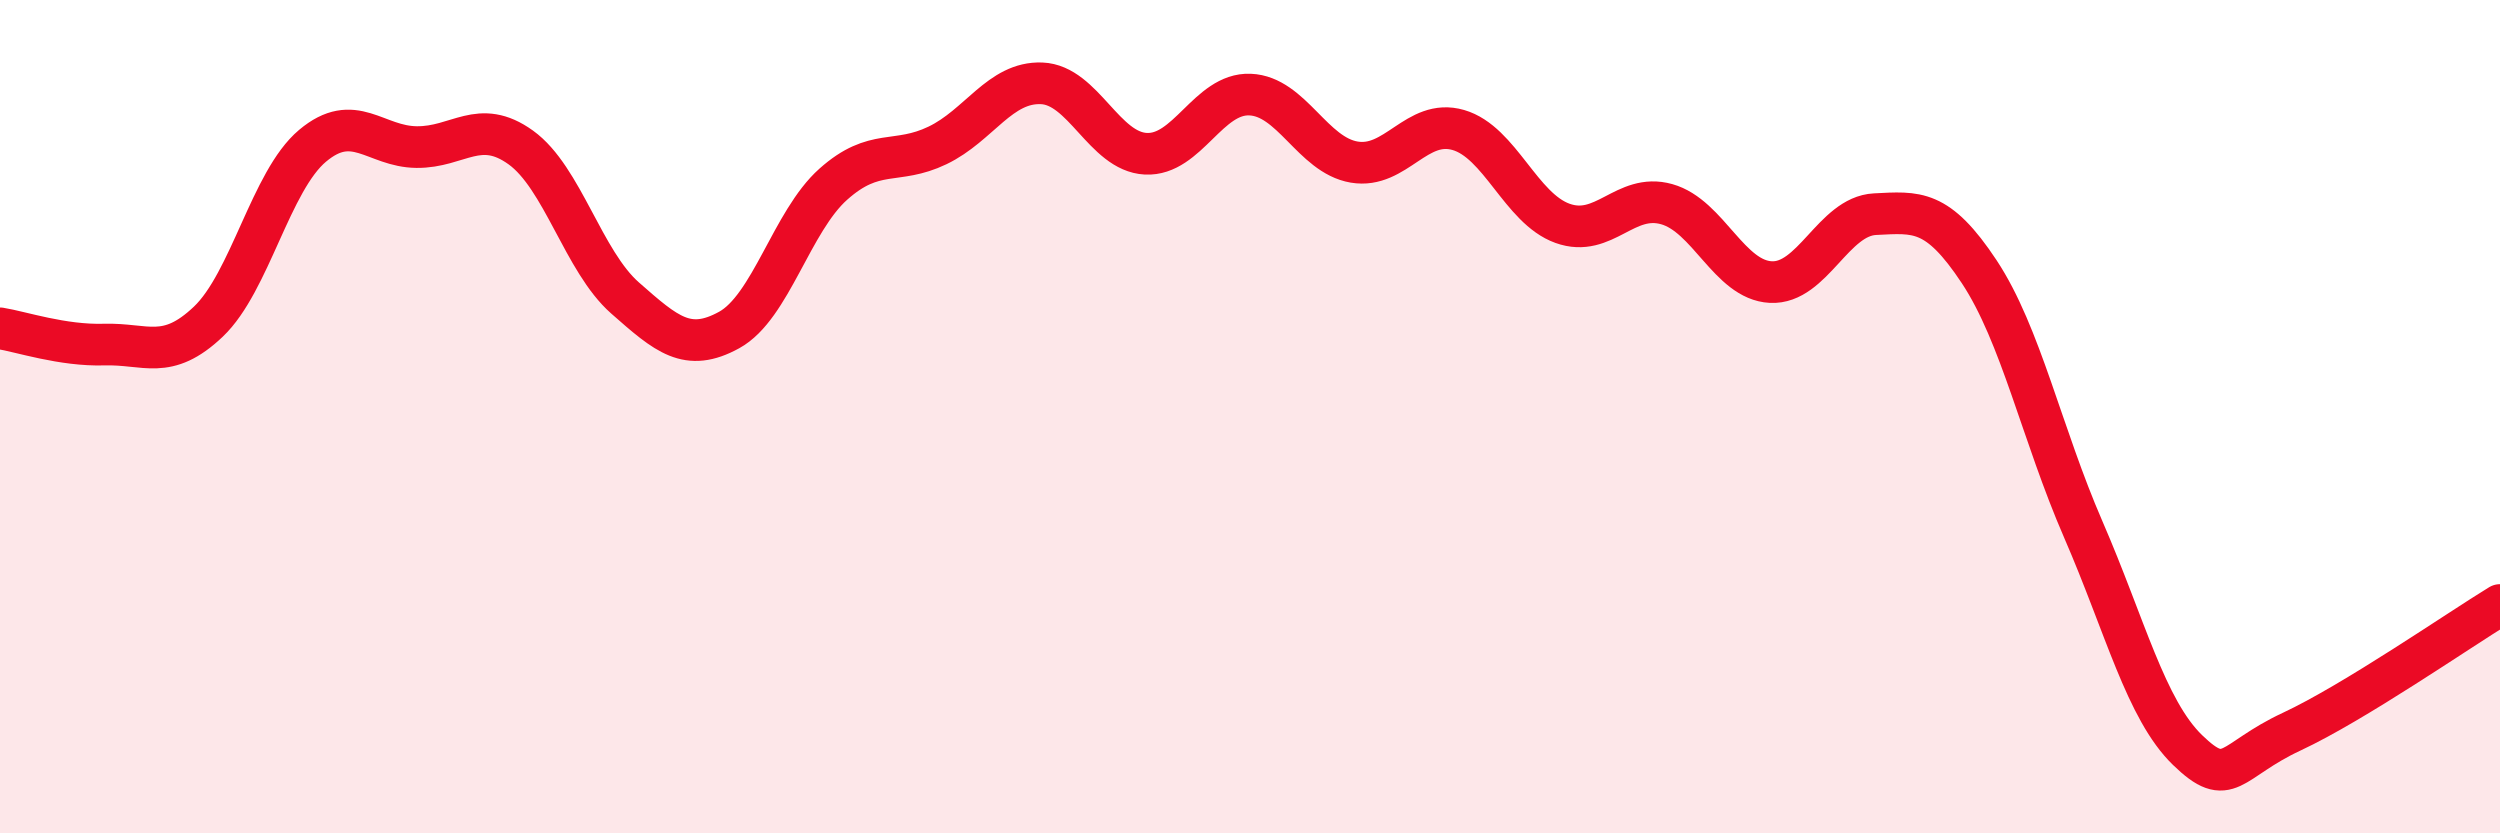
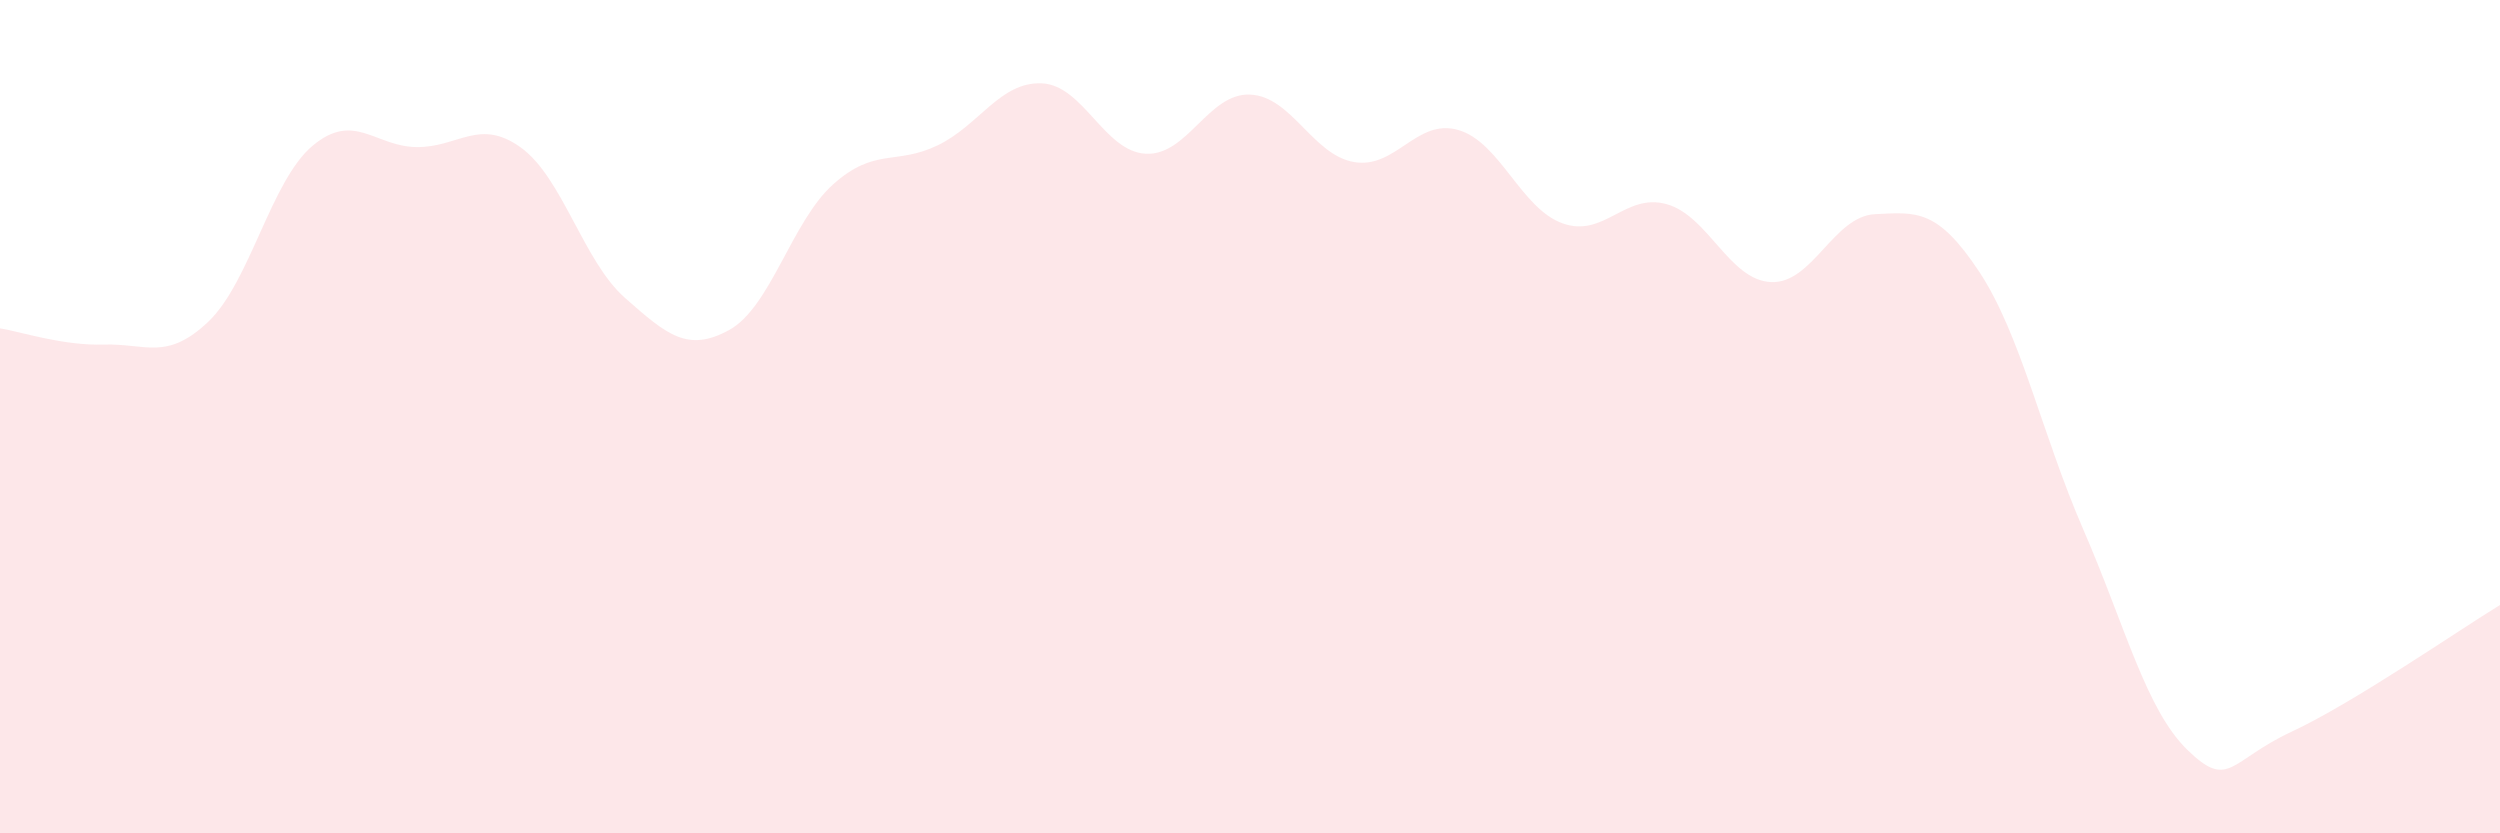
<svg xmlns="http://www.w3.org/2000/svg" width="60" height="20" viewBox="0 0 60 20">
  <path d="M 0,7.88 C 0.5,7.96 1.5,8.3 2.5,8.27 C 3.5,8.24 4,8.67 5,7.72 C 6,6.77 6.5,4.34 7.5,3.5 C 8.5,2.66 9,3.52 10,3.53 C 11,3.54 11.5,2.82 12.5,3.54 C 13.5,4.26 14,6.27 15,7.15 C 16,8.03 16.5,8.47 17.5,7.92 C 18.5,7.37 19,5.31 20,4.42 C 21,3.53 21.5,3.97 22.5,3.49 C 23.5,3.01 24,1.96 25,2 C 26,2.04 26.5,3.64 27.5,3.69 C 28.5,3.74 29,2.23 30,2.27 C 31,2.31 31.5,3.72 32.5,3.89 C 33.5,4.06 34,2.83 35,3.12 C 36,3.41 36.5,5 37.5,5.36 C 38.5,5.72 39,4.62 40,4.9 C 41,5.18 41.5,6.72 42.5,6.77 C 43.5,6.82 44,5.19 45,5.14 C 46,5.09 46.5,5.01 47.5,6.52 C 48.5,8.03 49,10.41 50,12.71 C 51,15.01 51.5,17.03 52.5,18 C 53.5,18.97 53.5,18.26 55,17.56 C 56.5,16.86 59,15.13 60,14.52L60 20L0 20Z" fill="#EB0A25" opacity="0.1" stroke-linecap="round" stroke-linejoin="round" />
-   <path d="M 0,7.88 C 0.5,7.96 1.5,8.3 2.5,8.27 C 3.5,8.24 4,8.67 5,7.72 C 6,6.77 6.5,4.34 7.5,3.5 C 8.5,2.66 9,3.52 10,3.53 C 11,3.54 11.5,2.82 12.5,3.54 C 13.5,4.26 14,6.27 15,7.15 C 16,8.03 16.5,8.47 17.5,7.92 C 18.5,7.37 19,5.31 20,4.42 C 21,3.53 21.5,3.97 22.5,3.49 C 23.5,3.01 24,1.96 25,2 C 26,2.04 26.5,3.64 27.5,3.69 C 28.5,3.74 29,2.23 30,2.27 C 31,2.31 31.5,3.72 32.5,3.89 C 33.5,4.06 34,2.83 35,3.12 C 36,3.41 36.5,5 37.5,5.36 C 38.5,5.72 39,4.62 40,4.9 C 41,5.18 41.5,6.72 42.5,6.77 C 43.5,6.82 44,5.19 45,5.14 C 46,5.09 46.5,5.01 47.5,6.52 C 48.5,8.03 49,10.41 50,12.71 C 51,15.01 51.5,17.03 52.5,18 C 53.5,18.97 53.5,18.26 55,17.56 C 56.5,16.86 59,15.13 60,14.52" stroke="#EB0A25" stroke-width="1" fill="none" stroke-linecap="round" stroke-linejoin="round" />
</svg>